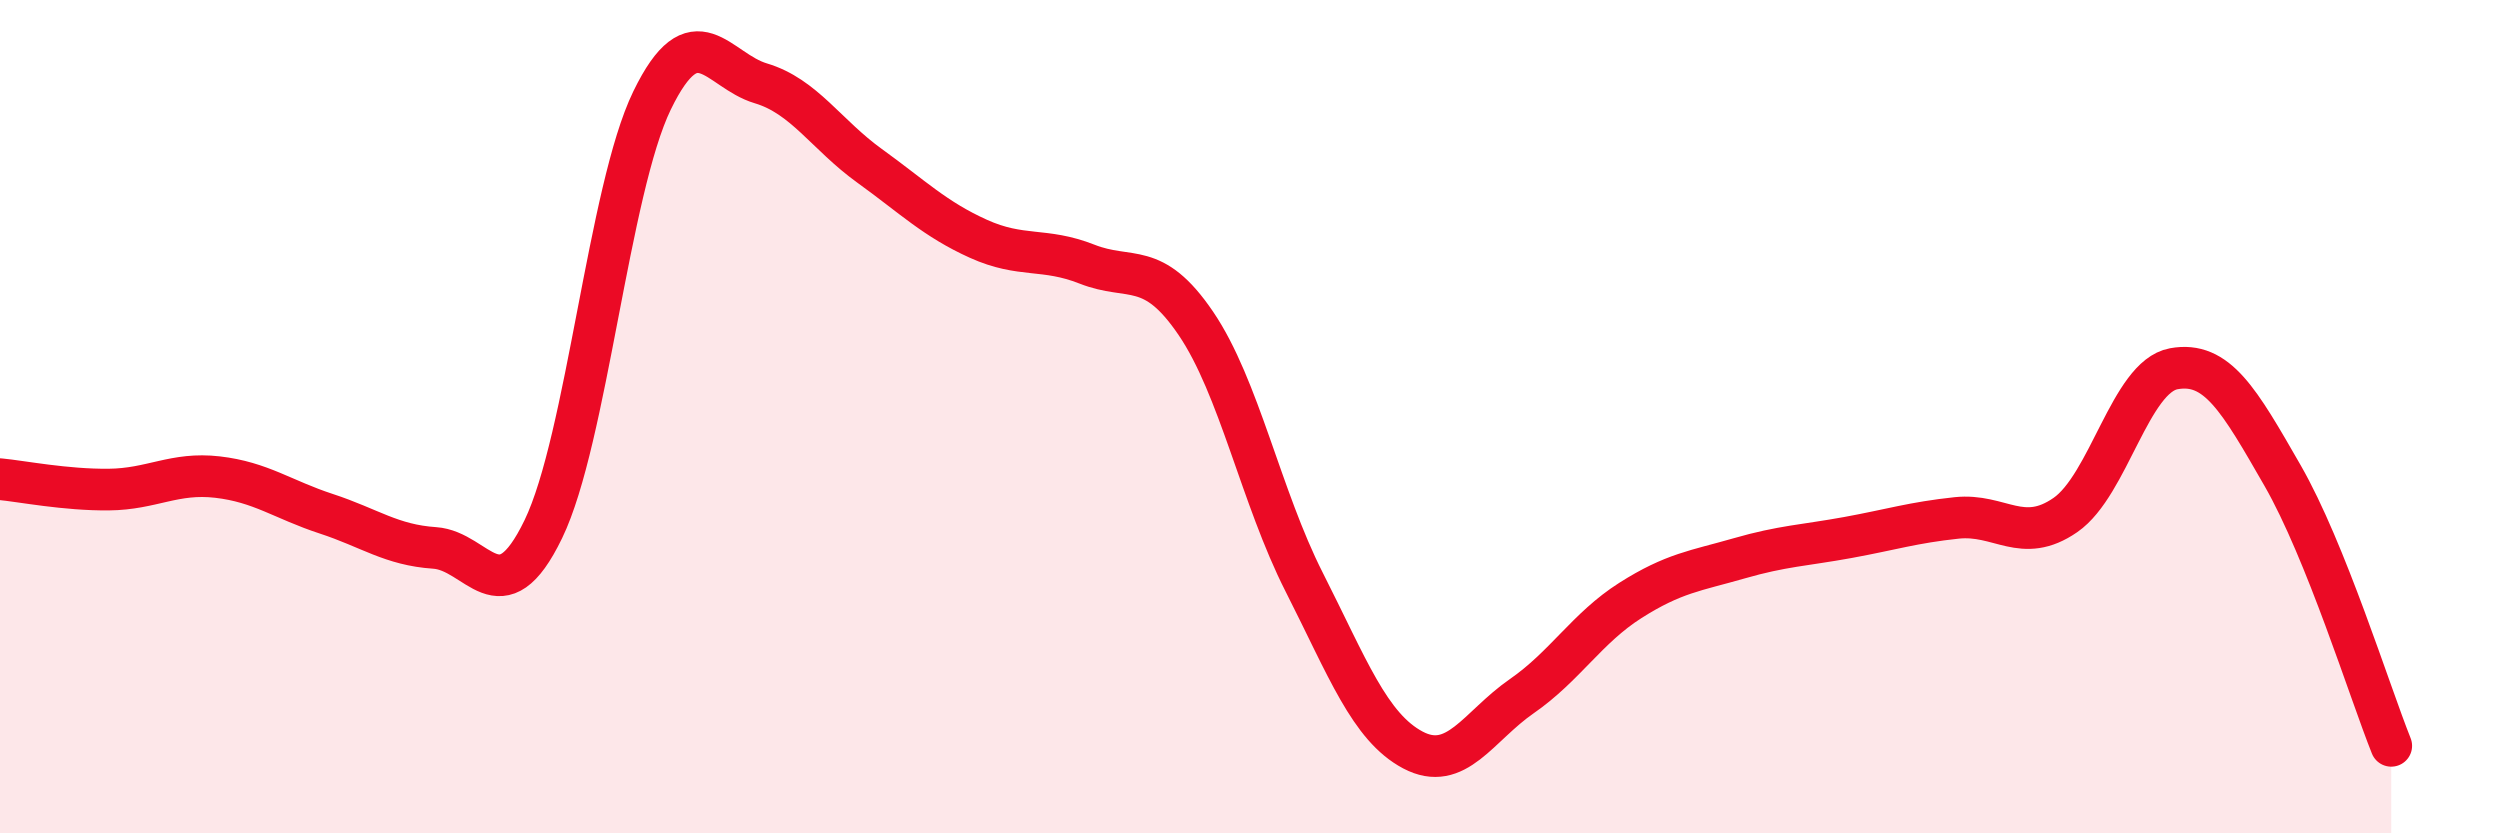
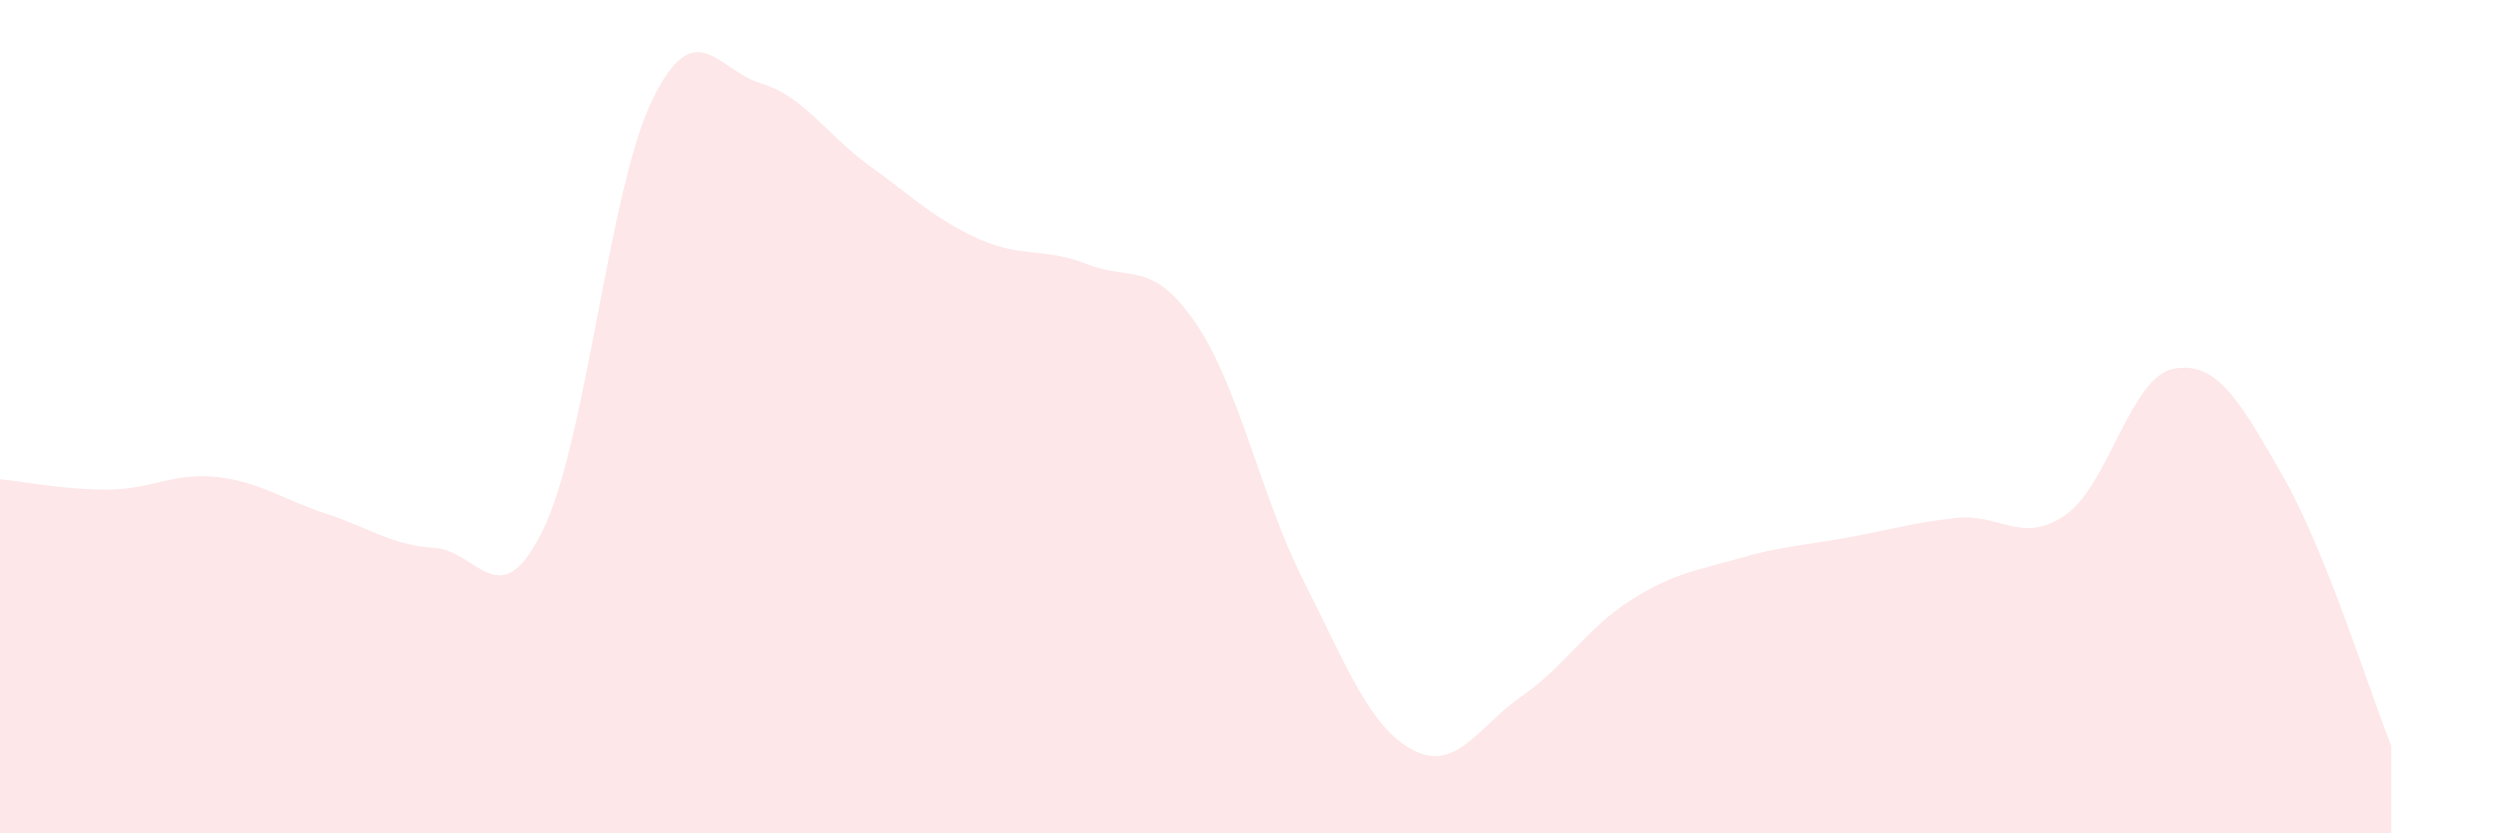
<svg xmlns="http://www.w3.org/2000/svg" width="60" height="20" viewBox="0 0 60 20">
  <path d="M 0,11.5 C 0.52,11.55 1.57,11.76 2.61,11.75 C 3.65,11.74 4.18,11.33 5.22,11.45 C 6.26,11.57 6.79,11.99 7.83,12.33 C 8.87,12.67 9.39,13.08 10.43,13.15 C 11.47,13.22 12,14.85 13.04,12.7 C 14.08,10.55 14.61,4.55 15.65,2.41 C 16.69,0.27 17.22,1.69 18.26,2 C 19.3,2.31 19.83,3.23 20.87,3.98 C 21.91,4.73 22.44,5.26 23.48,5.73 C 24.52,6.2 25.05,5.93 26.09,6.34 C 27.13,6.75 27.66,6.23 28.7,7.76 C 29.74,9.29 30.26,11.92 31.3,13.97 C 32.34,16.02 32.87,17.45 33.91,18 C 34.95,18.55 35.48,17.43 36.52,16.71 C 37.56,15.99 38.09,15.07 39.13,14.41 C 40.17,13.75 40.7,13.7 41.74,13.4 C 42.78,13.1 43.31,13.09 44.35,12.9 C 45.39,12.71 45.92,12.54 46.96,12.43 C 48,12.32 48.53,13.08 49.57,12.36 C 50.61,11.64 51.13,9.04 52.17,8.85 C 53.21,8.66 53.74,9.6 54.78,11.41 C 55.82,13.22 56.87,16.6 57.39,17.9L57.39 20L0 20Z" fill="#EB0A25" opacity="0.1" stroke-linecap="round" stroke-linejoin="round" />
-   <path d="M 0,11.5 C 0.52,11.55 1.57,11.76 2.61,11.75 C 3.65,11.74 4.18,11.33 5.22,11.45 C 6.26,11.57 6.79,11.99 7.83,12.33 C 8.87,12.67 9.39,13.08 10.43,13.15 C 11.47,13.22 12,14.85 13.04,12.7 C 14.08,10.55 14.61,4.55 15.65,2.41 C 16.69,0.27 17.22,1.69 18.26,2 C 19.3,2.31 19.83,3.23 20.87,3.98 C 21.91,4.73 22.44,5.26 23.48,5.73 C 24.52,6.2 25.05,5.93 26.09,6.34 C 27.13,6.75 27.66,6.23 28.7,7.76 C 29.74,9.29 30.26,11.92 31.3,13.97 C 32.34,16.02 32.87,17.45 33.91,18 C 34.95,18.55 35.48,17.43 36.52,16.71 C 37.56,15.99 38.09,15.07 39.13,14.41 C 40.17,13.75 40.7,13.7 41.74,13.4 C 42.78,13.1 43.31,13.09 44.35,12.9 C 45.39,12.71 45.92,12.54 46.96,12.43 C 48,12.32 48.53,13.08 49.57,12.36 C 50.61,11.64 51.13,9.04 52.17,8.85 C 53.21,8.66 53.74,9.6 54.78,11.41 C 55.82,13.22 56.87,16.6 57.39,17.9" stroke="#EB0A25" stroke-width="1" fill="none" stroke-linecap="round" stroke-linejoin="round" />
</svg>